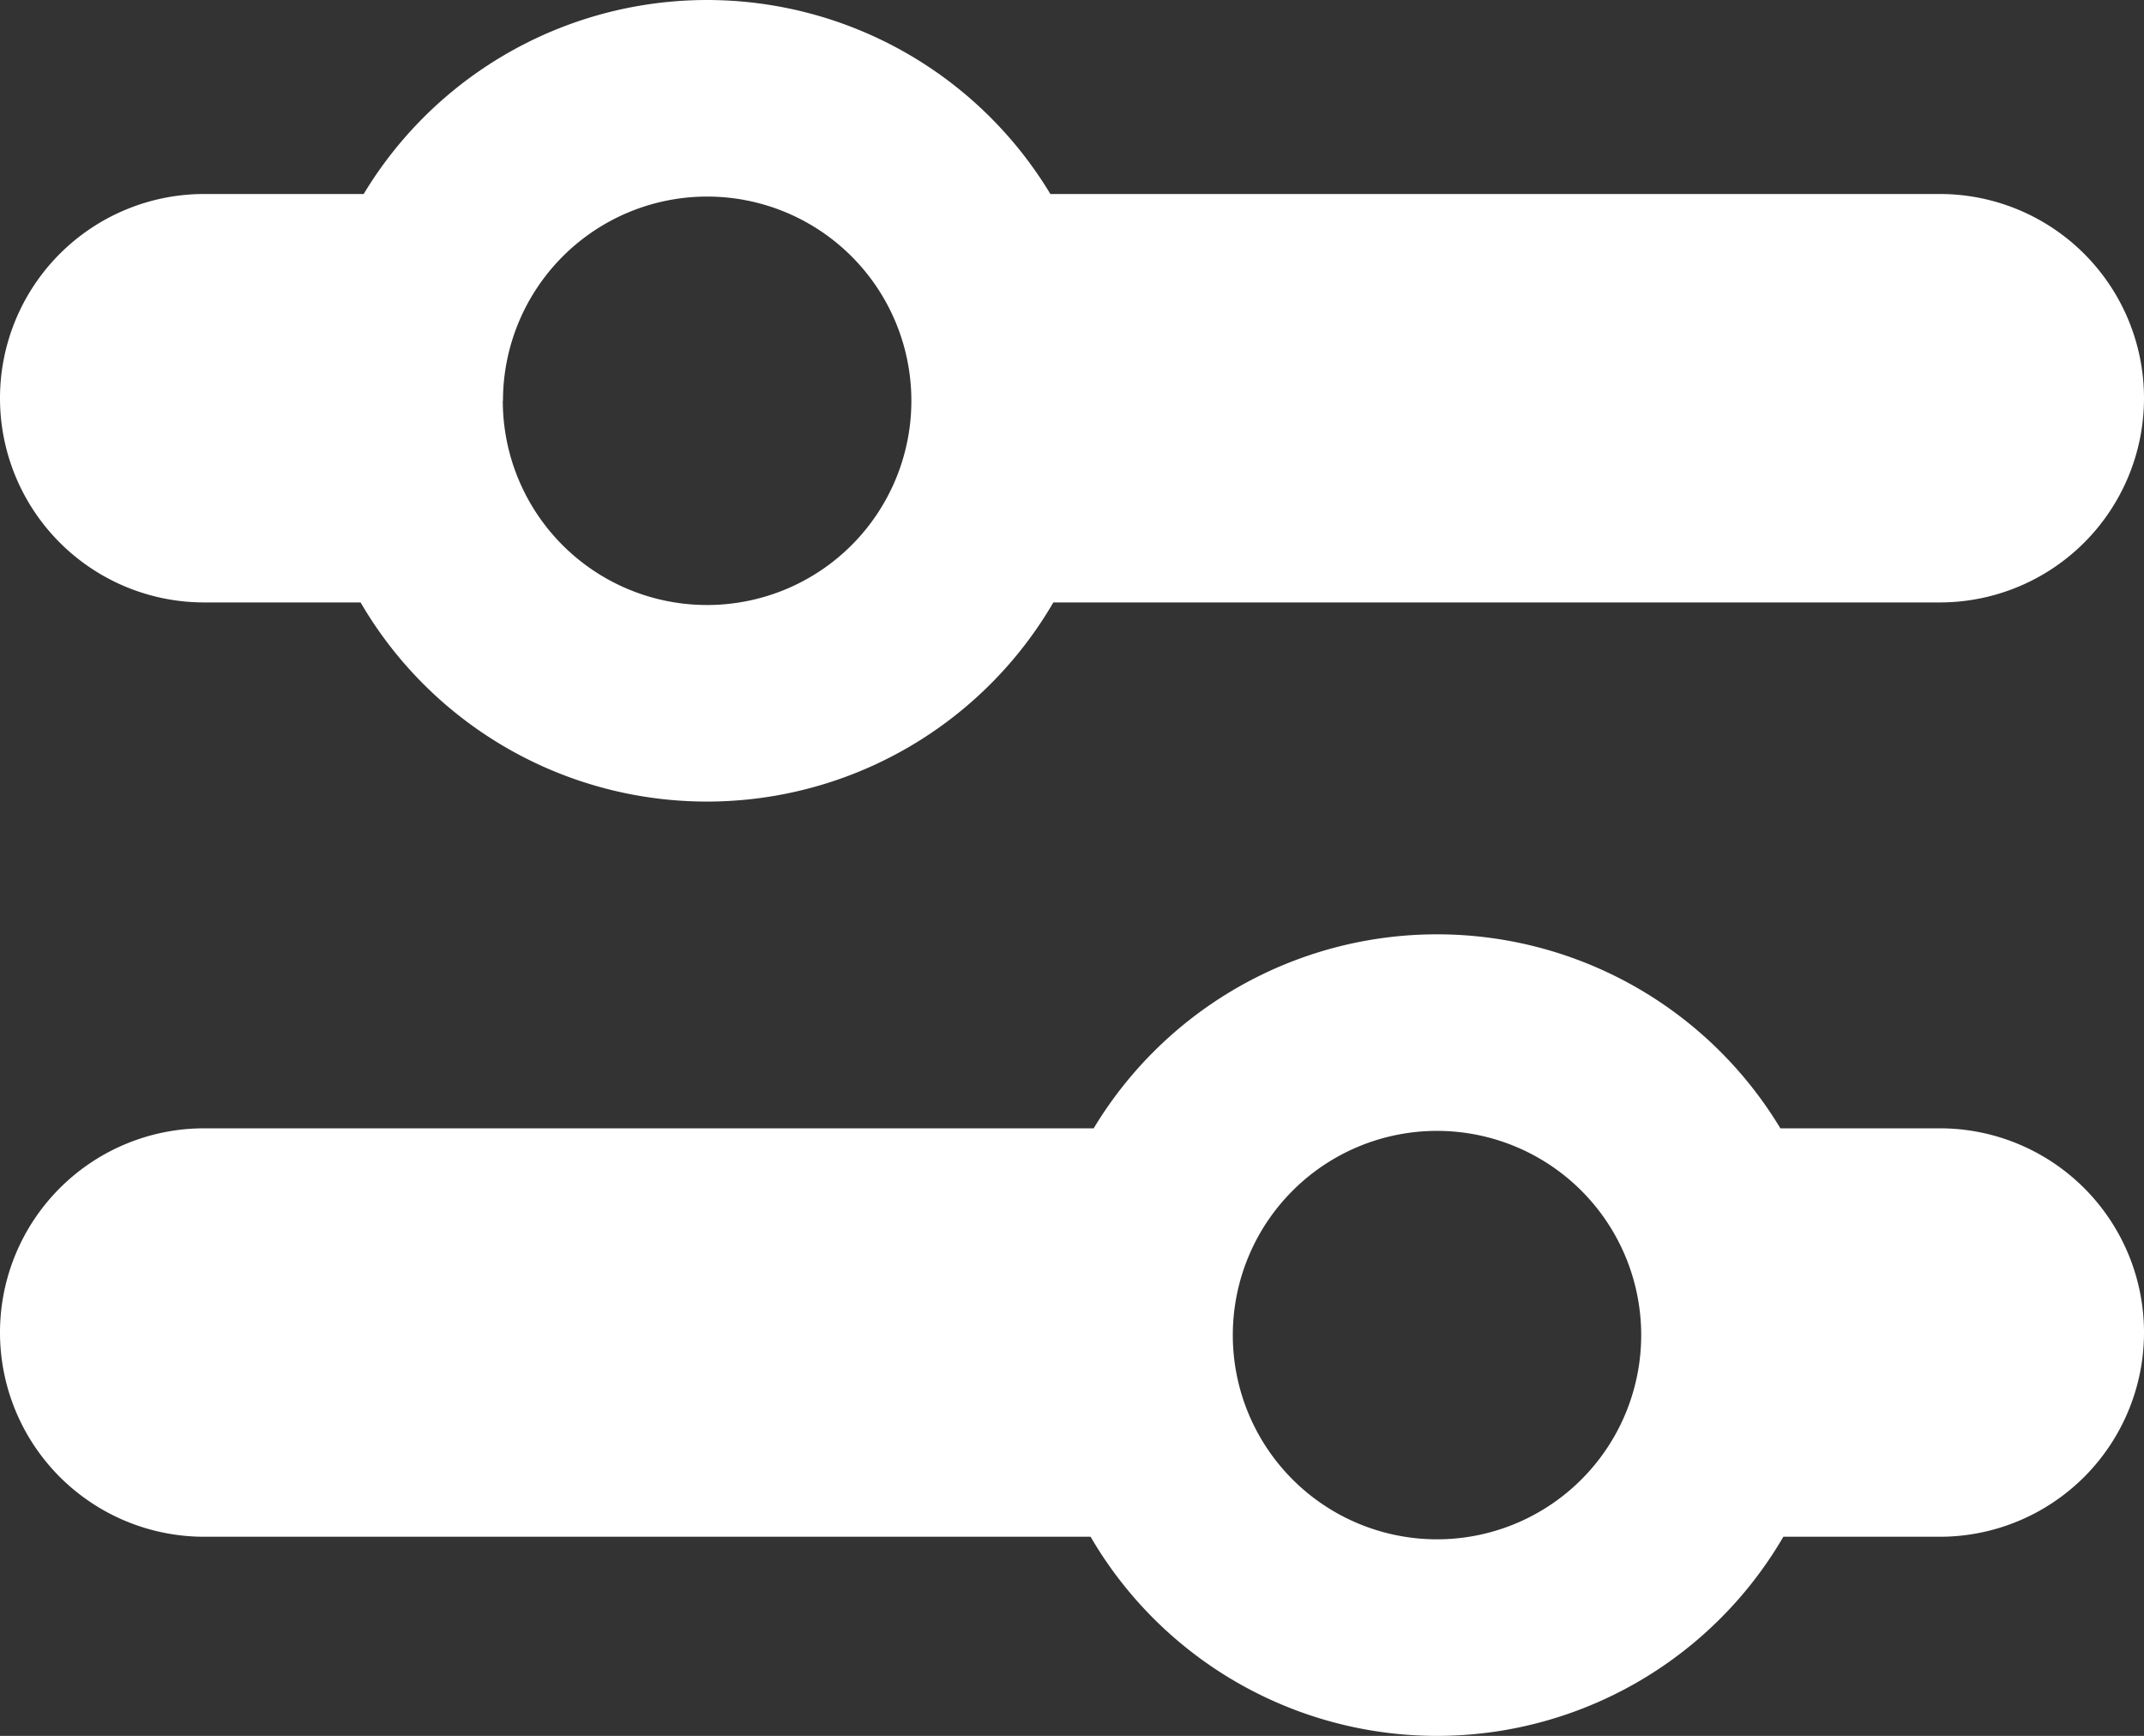
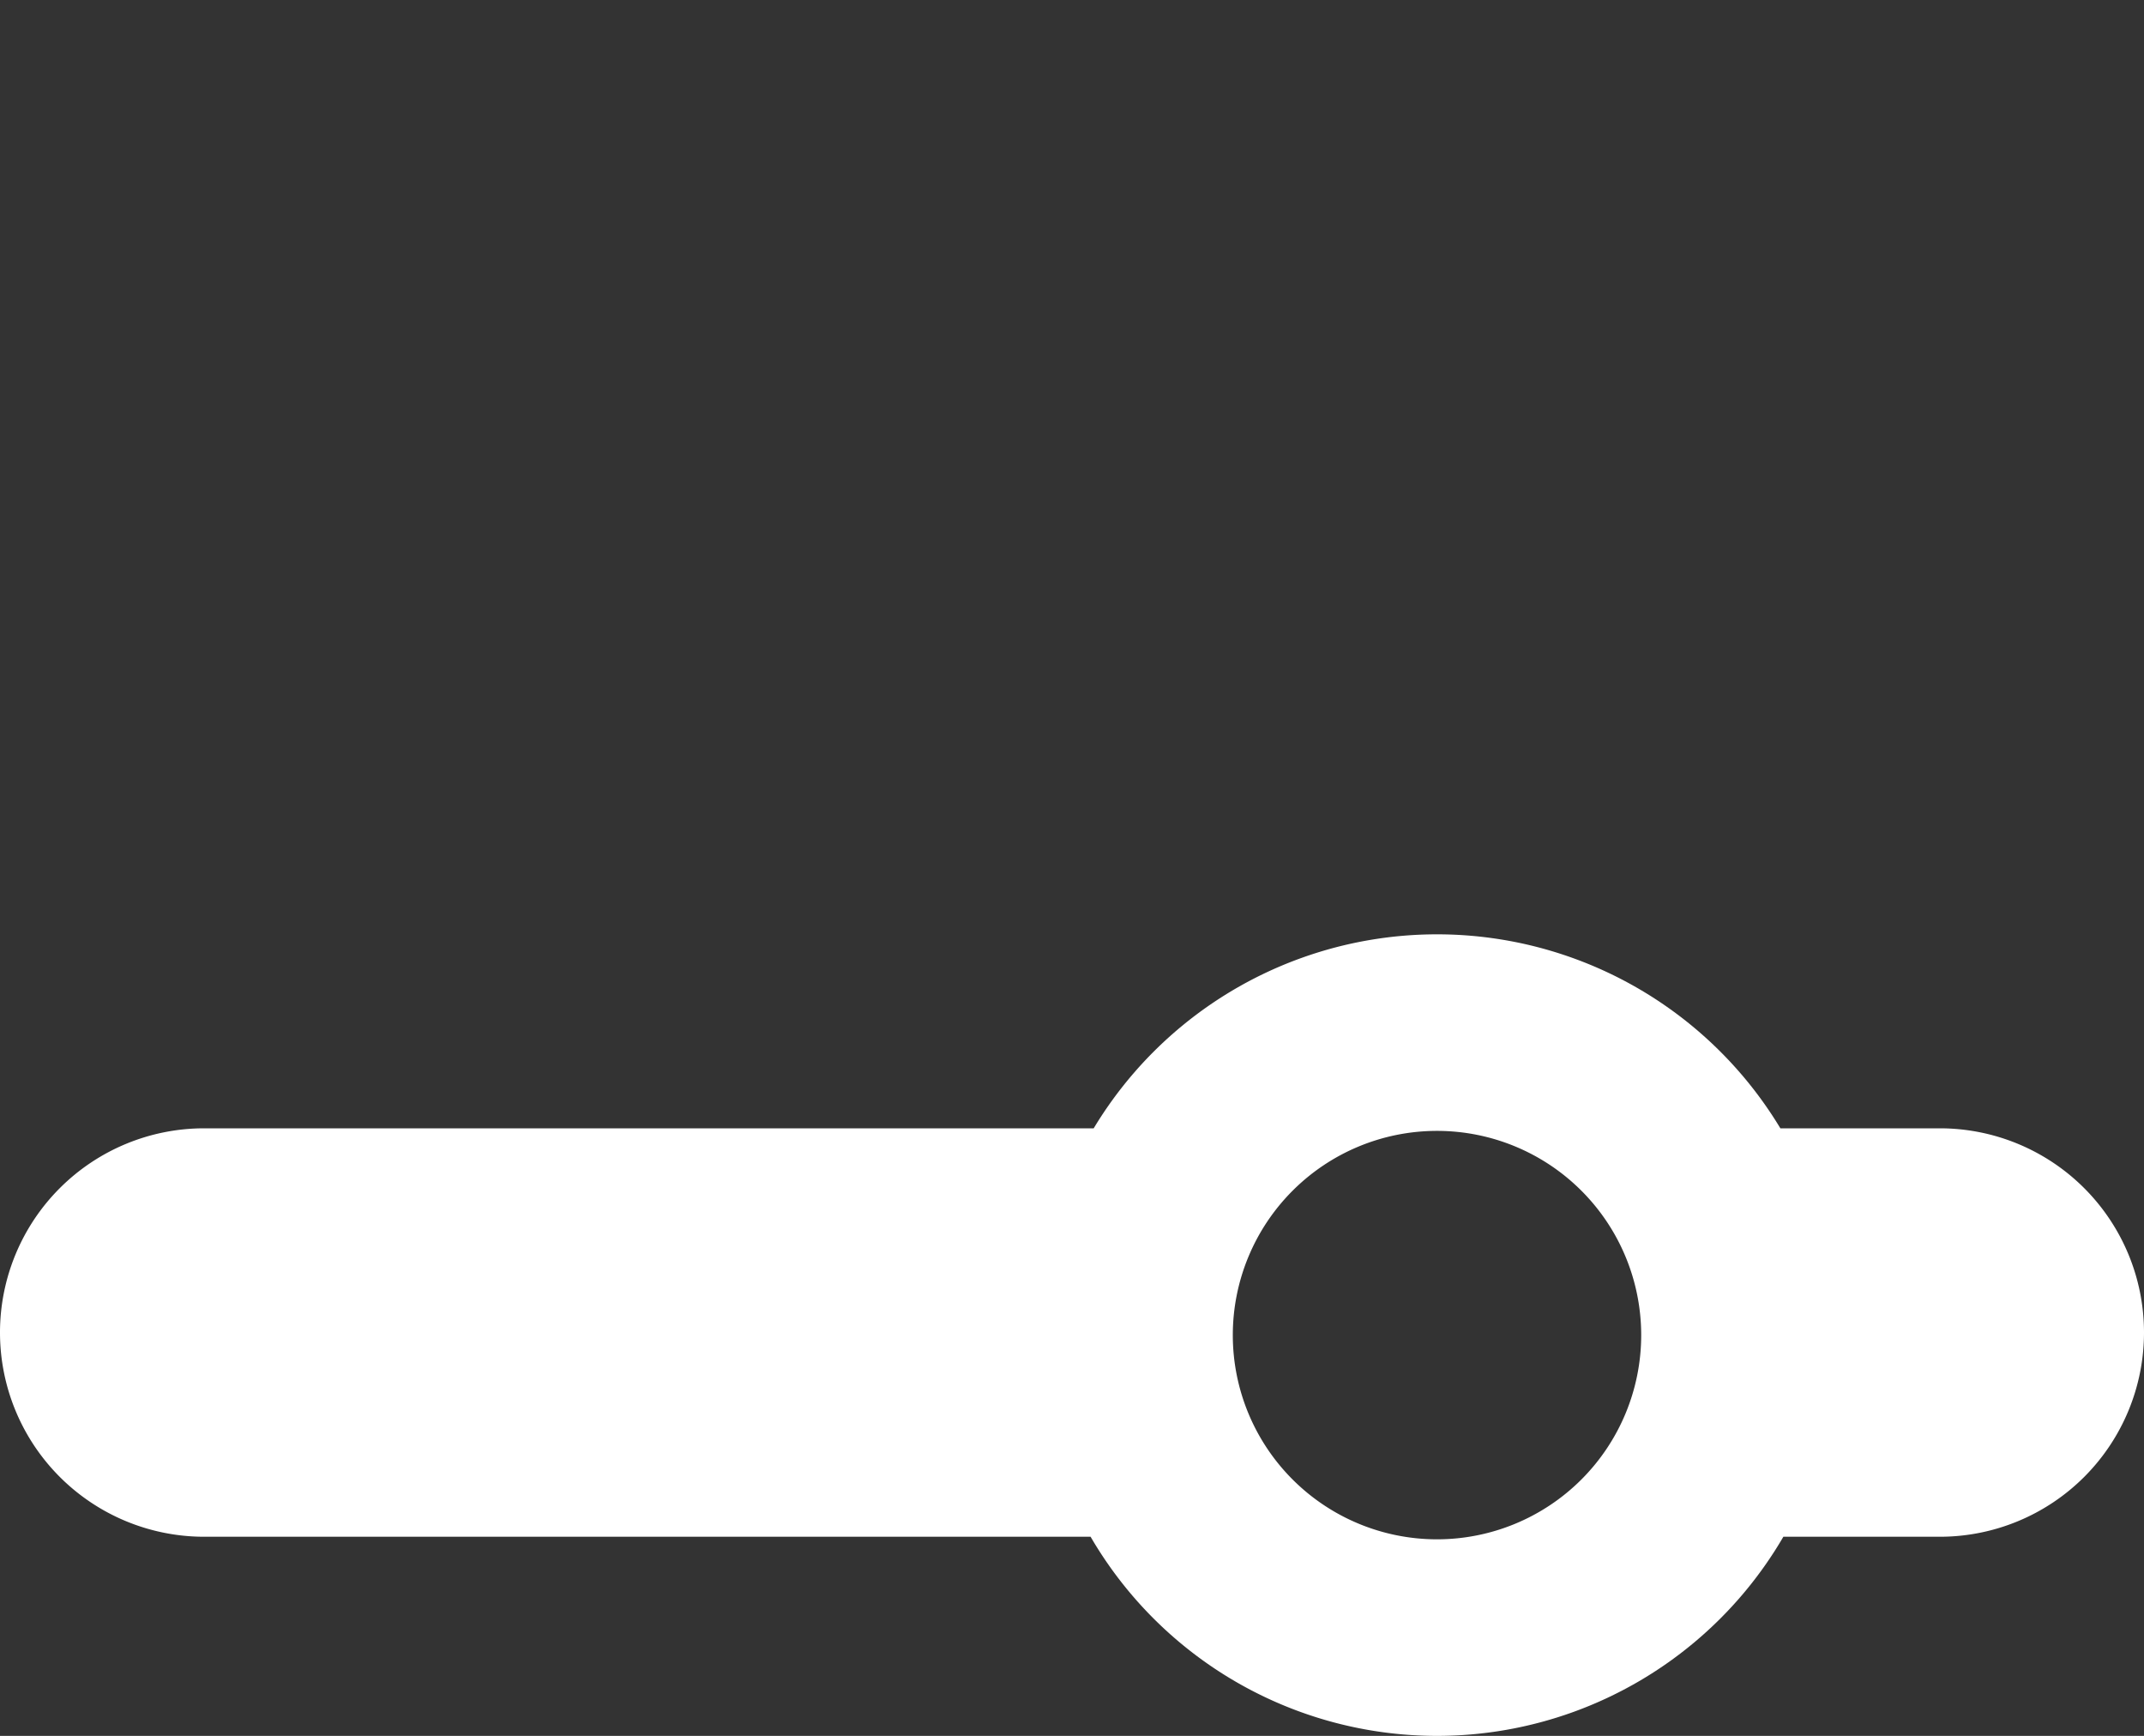
<svg xmlns="http://www.w3.org/2000/svg" width="35.878" height="29.045" viewBox="0 0 35.878 29.045">
  <rect x="0" y="0" width="35.878" height="29.045" fill="#333333" stroke="none" />
-   <path d="M3.417,3.246a3.417,3.417,0,1,0,0,6.834H6.034a6.708,6.708,0,0,0,11.593,0H32.461a3.417,3.417,0,0,0,0-6.834H17.577a6.708,6.708,0,0,0-11.491,0Zm5,3.46a3.417,3.417,0,1,1,3.417,3.417A3.417,3.417,0,0,1,8.414,6.706" fill="#fff" fill-rule="evenodd" />
  <path d="M3.417,56.081a3.417,3.417,0,0,0,0,6.834H18.25a6.708,6.708,0,0,0,11.593,0h2.618a3.417,3.417,0,1,0,0-6.834H29.793a6.708,6.708,0,0,0-11.491,0Zm17.213,3.46a3.417,3.417,0,1,1,3.417,3.417,3.417,3.417,0,0,1-3.417-3.417" transform="translate(0 -37.202)" fill="#fff" fill-rule="evenodd" />
</svg>